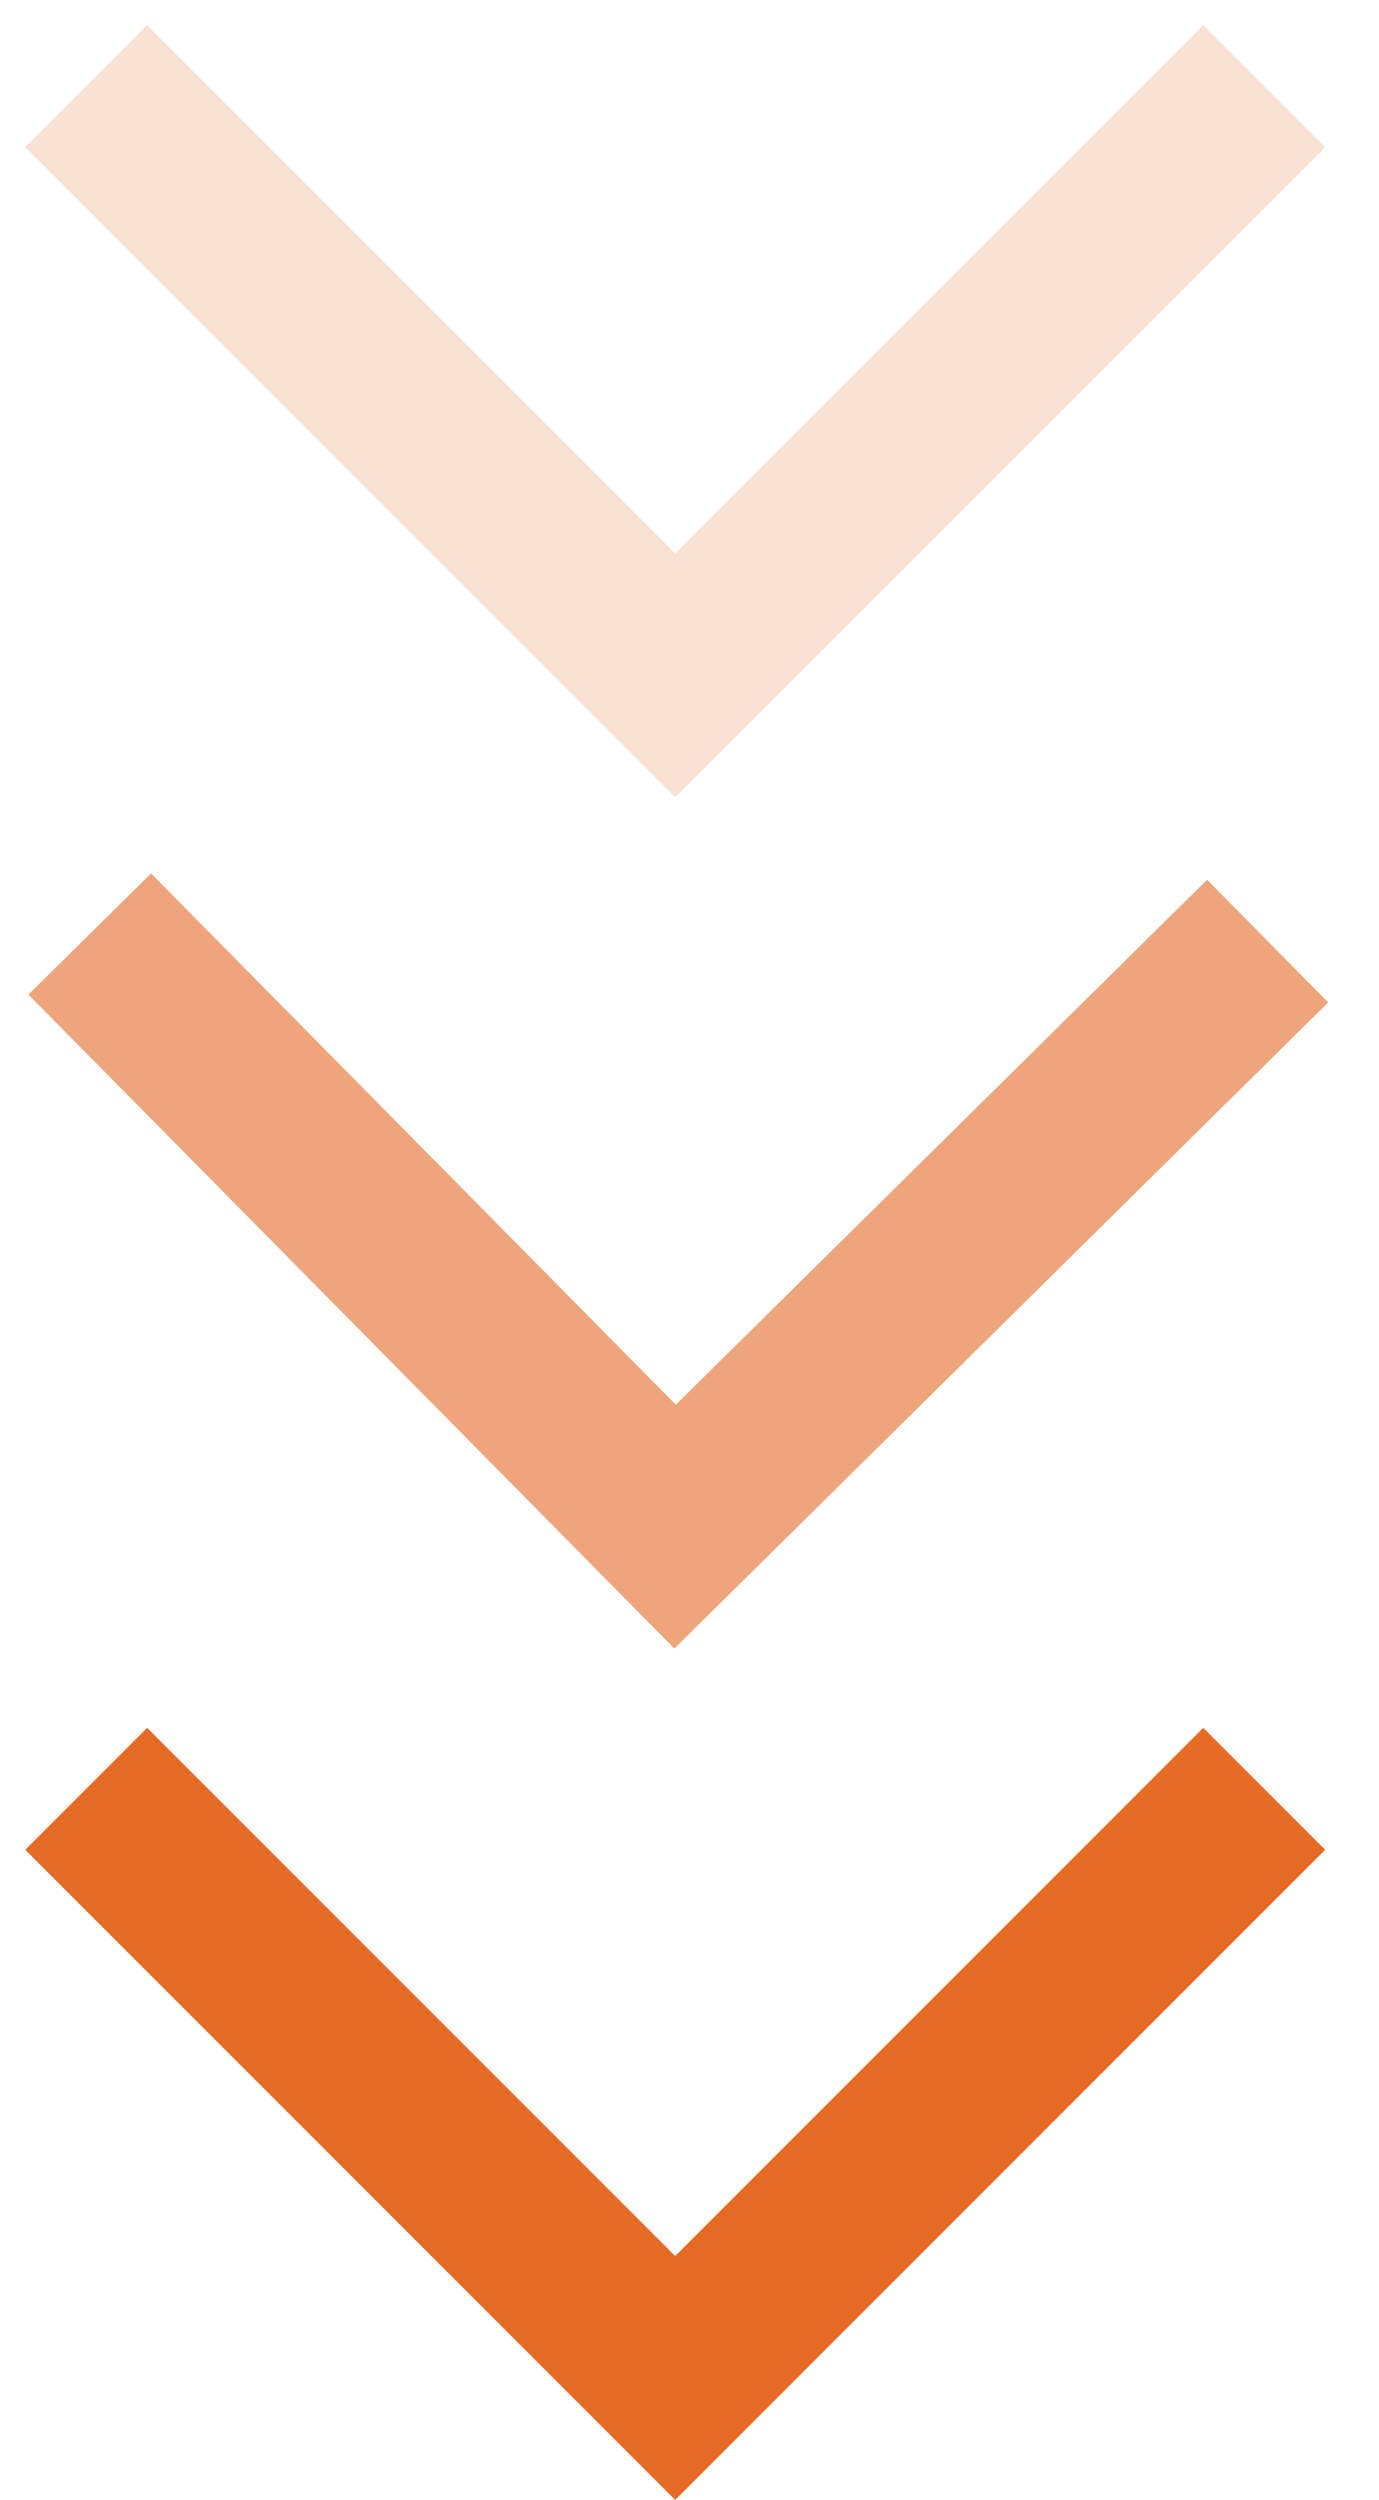
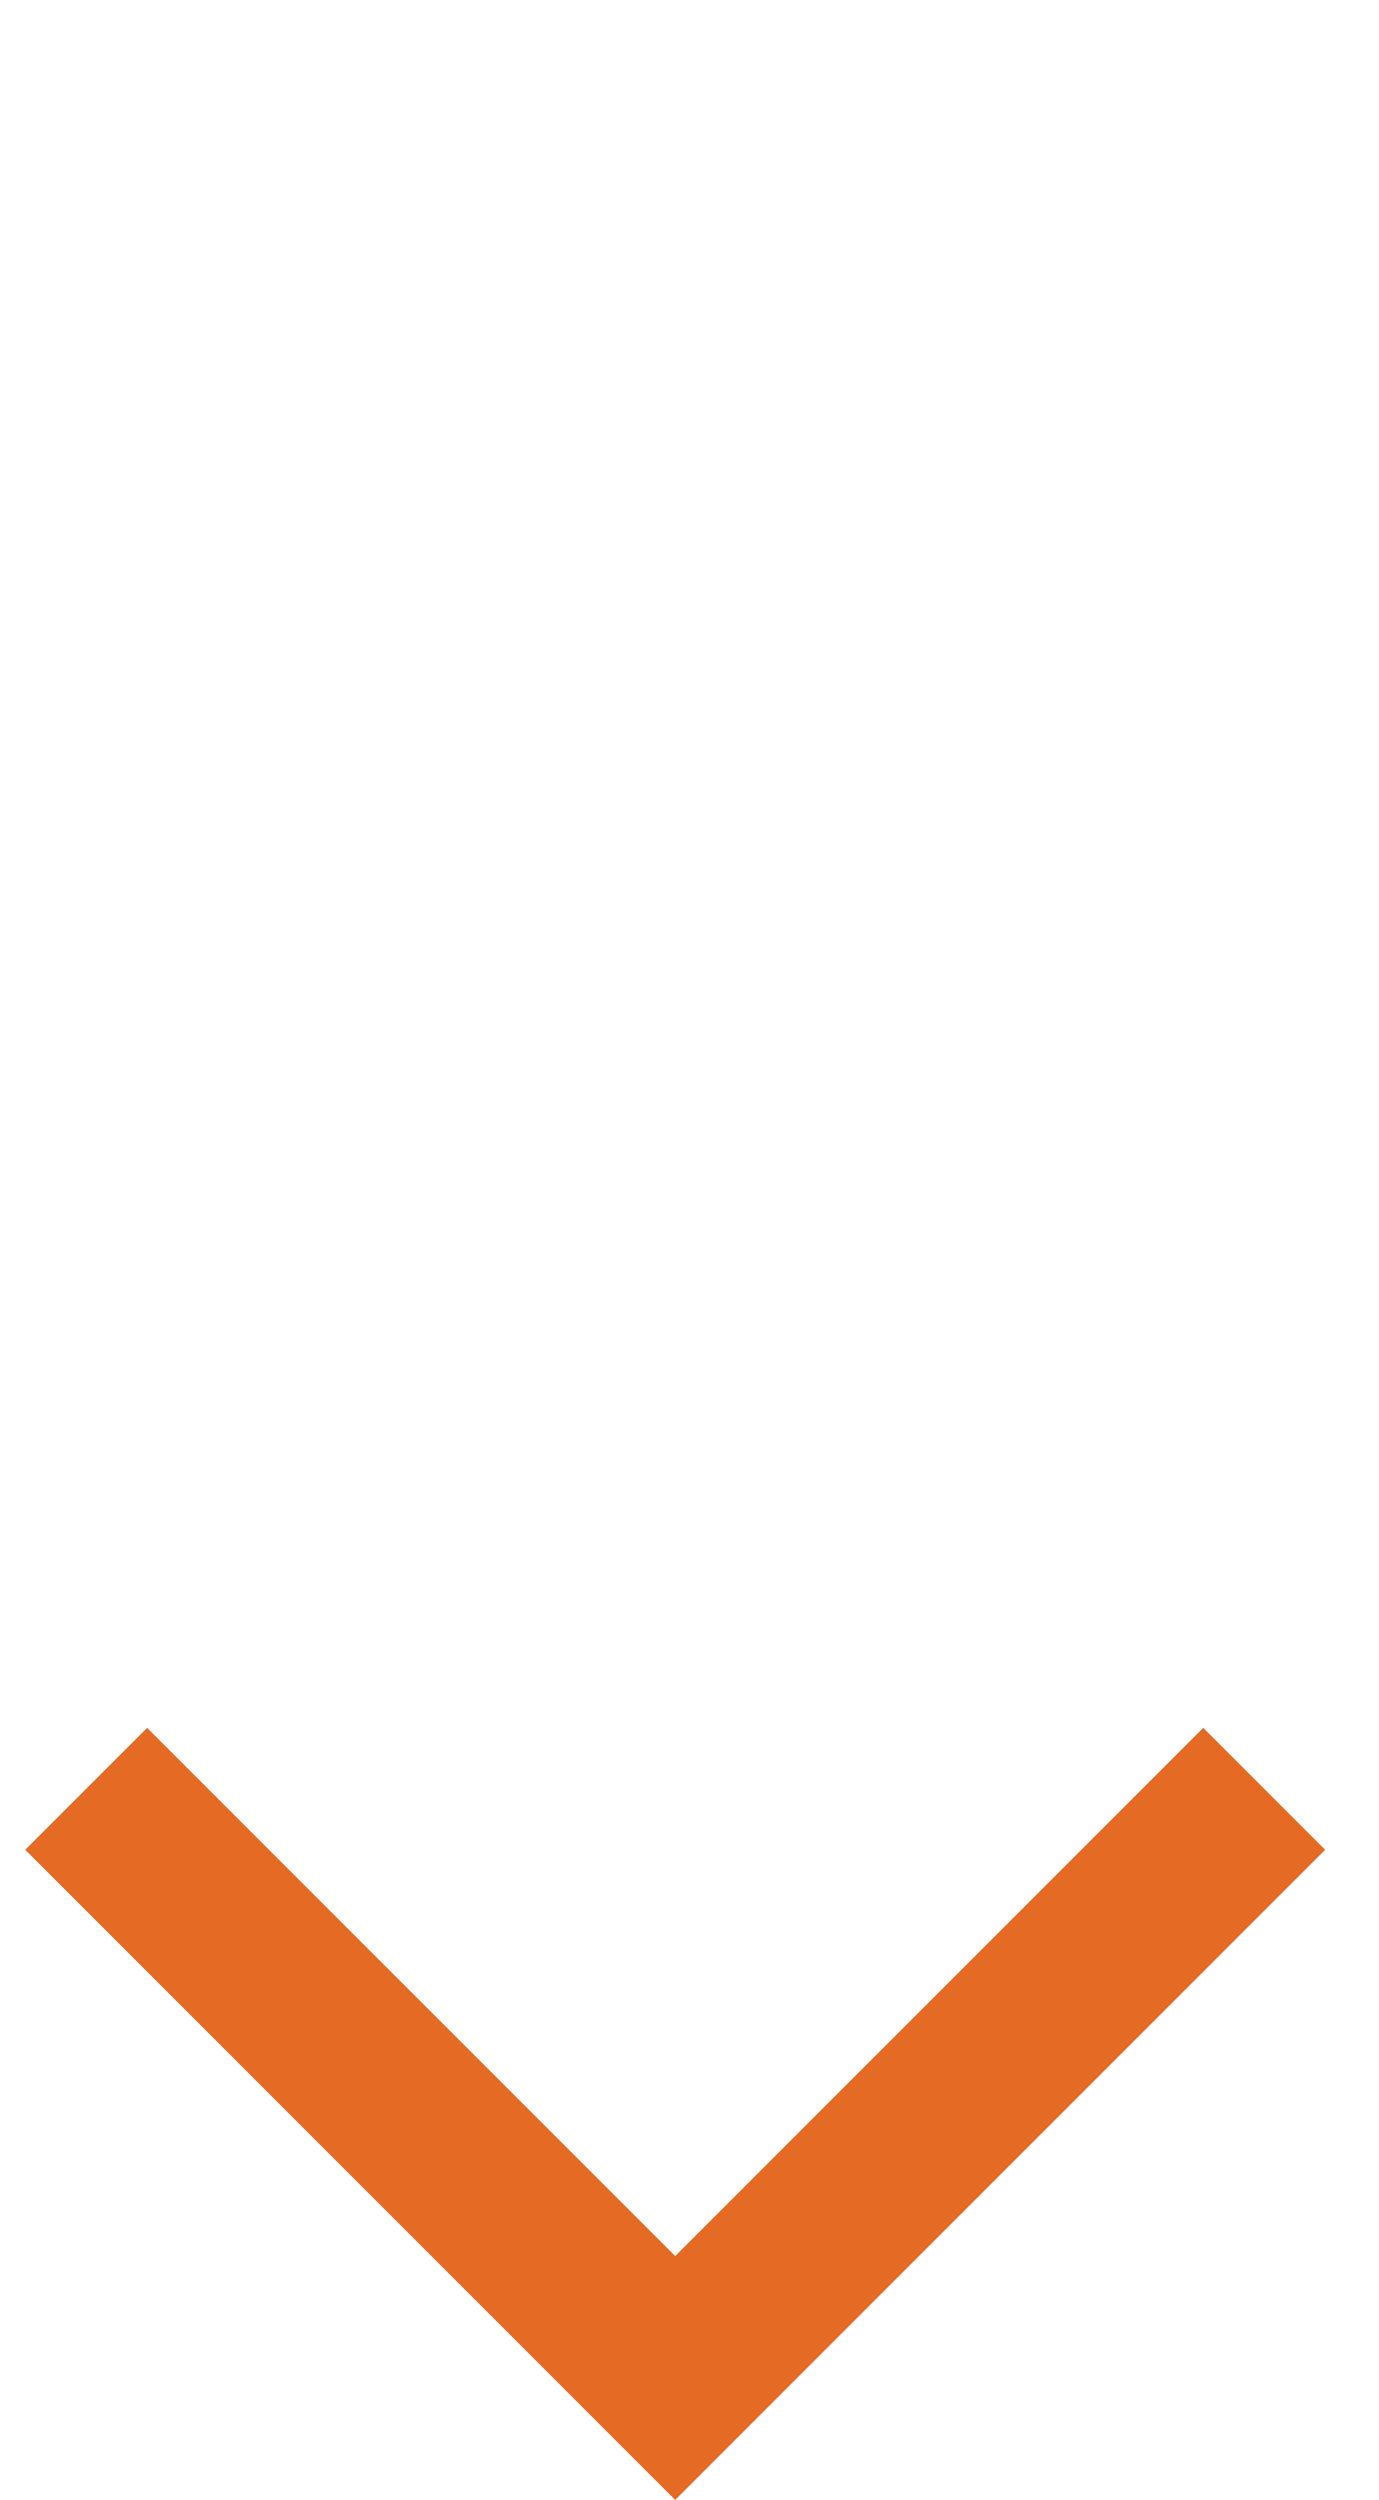
<svg xmlns="http://www.w3.org/2000/svg" width="16" height="29" viewBox="0 0 16 29" fill="none">
-   <path opacity="0.2" d="M1 1L7.834 7.834L14.668 1" stroke="#E56A24" stroke-width="2" />
-   <path opacity="0.6" d="M1.041 10.834L7.833 17.708L14.708 10.916" stroke="#E56A24" stroke-width="2" />
  <path d="M1 20.749L7.834 27.583L14.668 20.749" stroke="#E56A24" stroke-width="2" />
</svg>